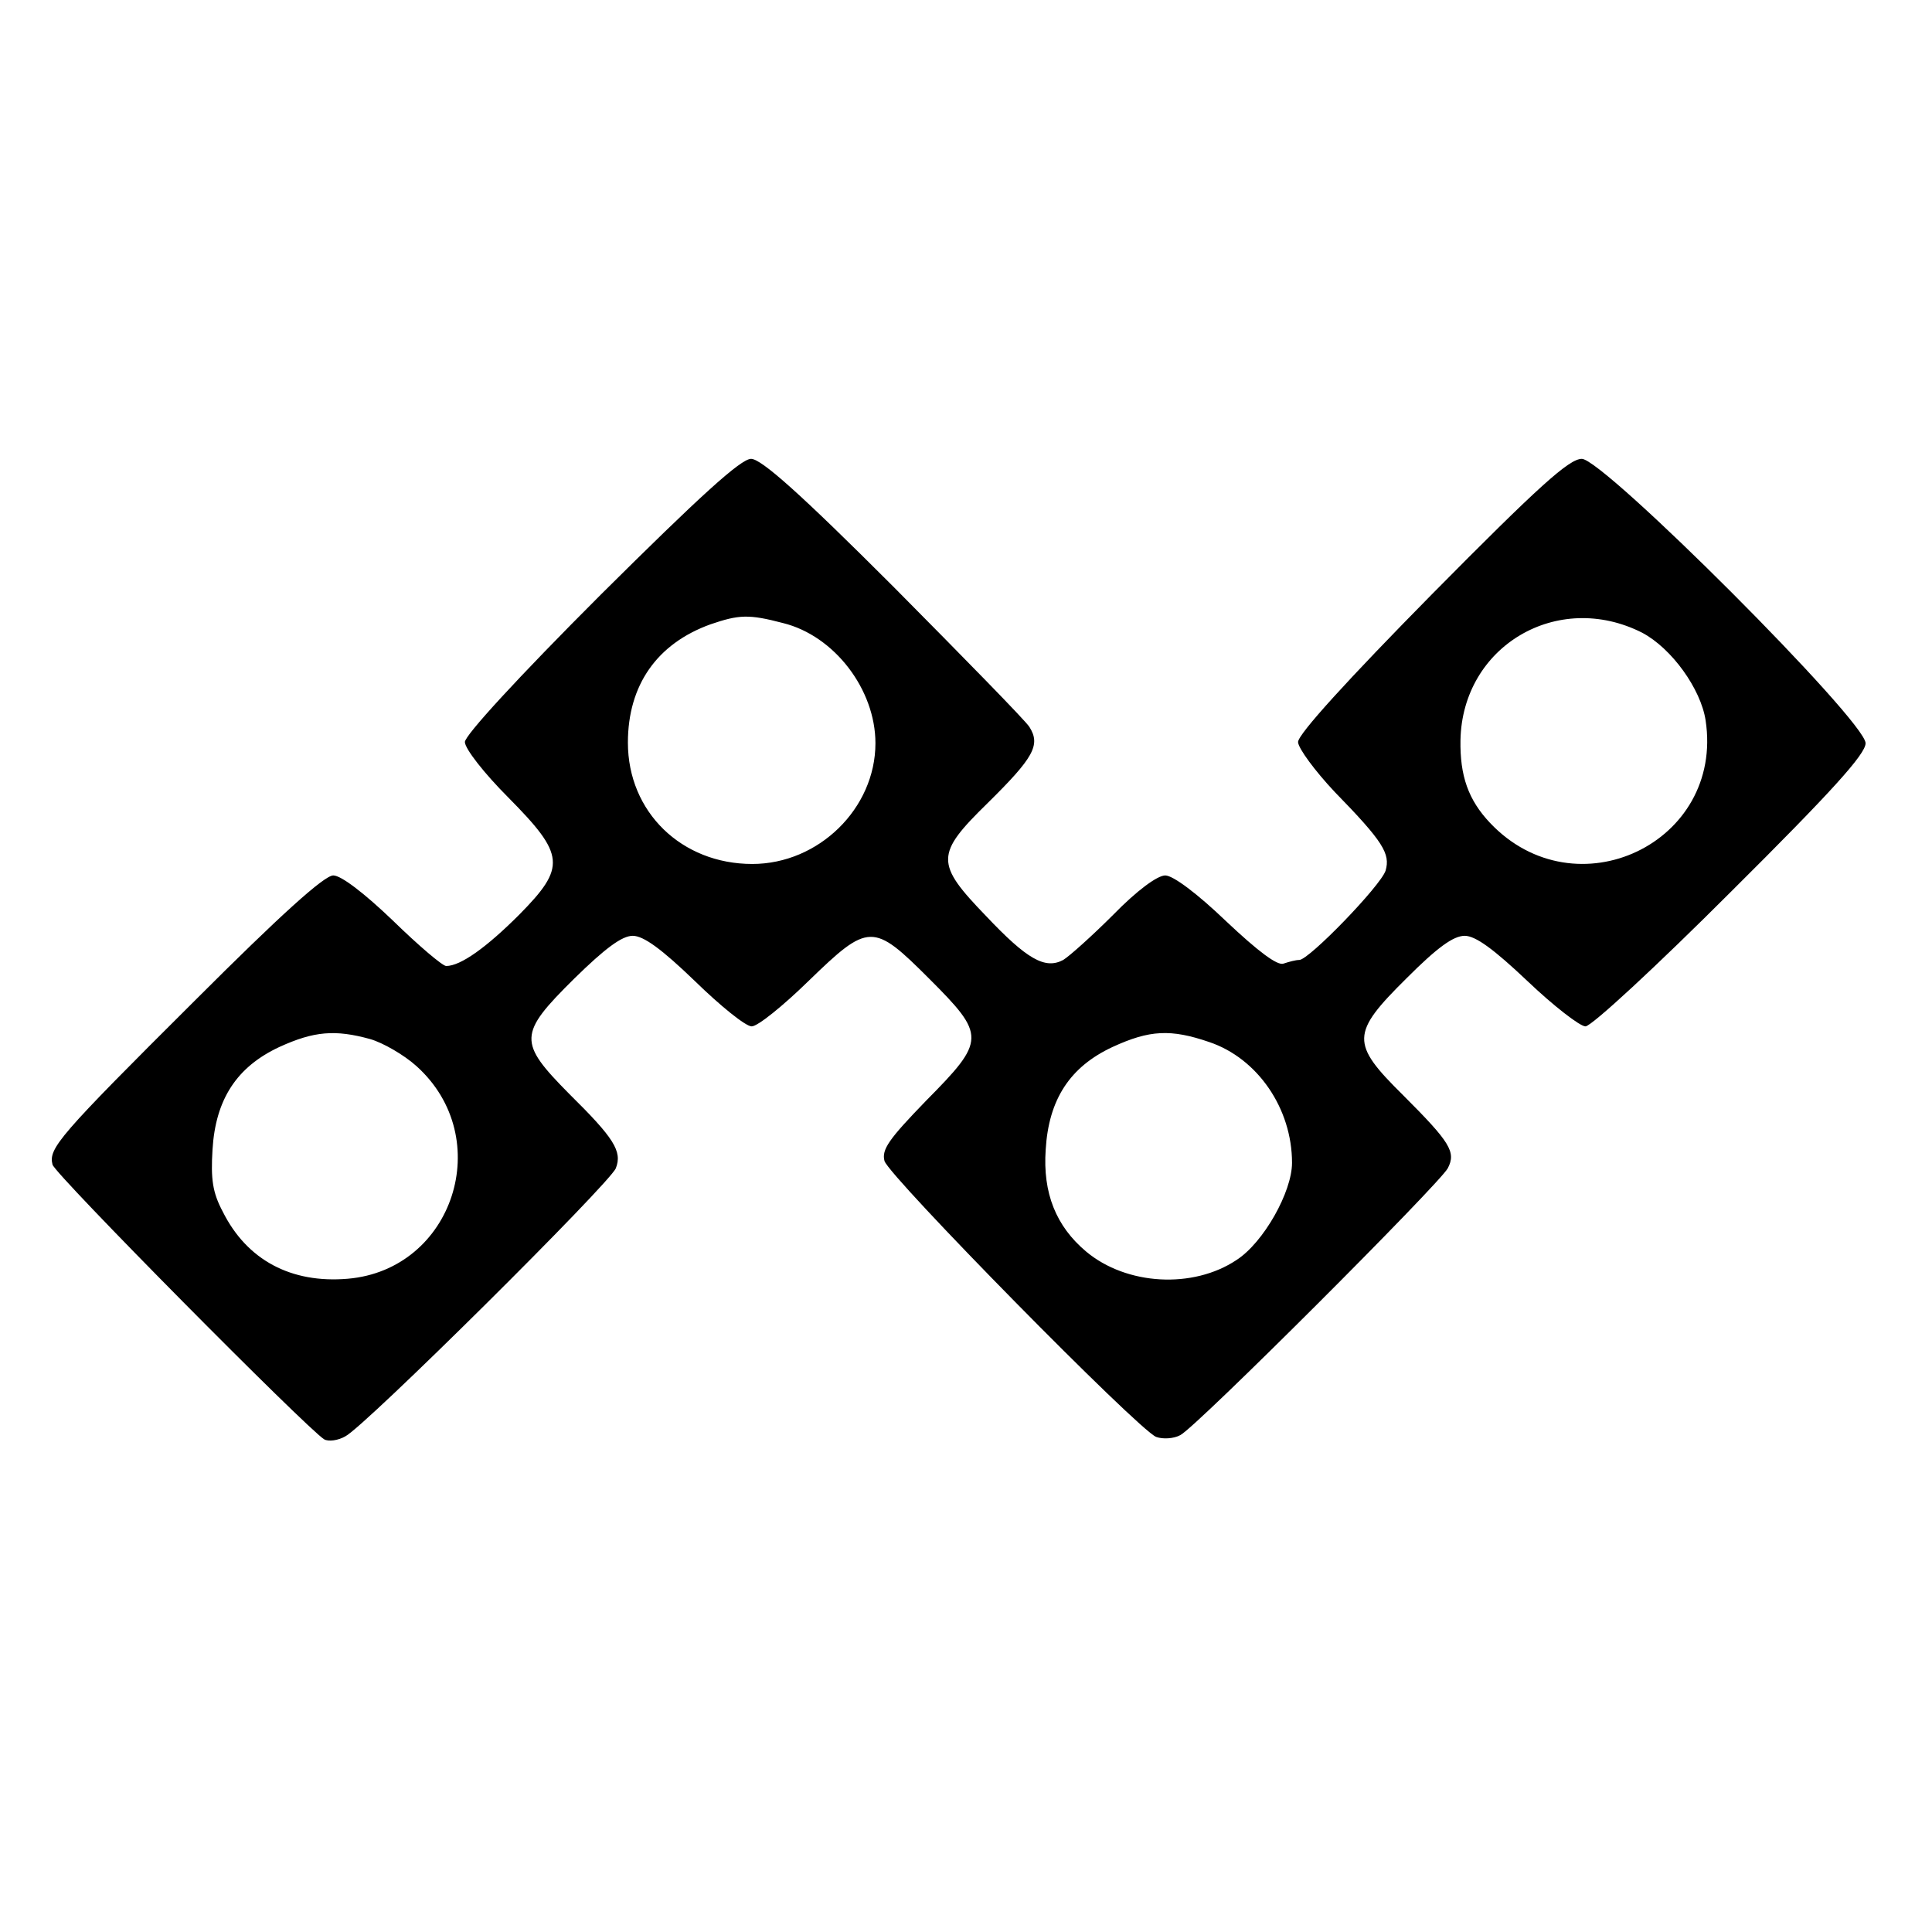
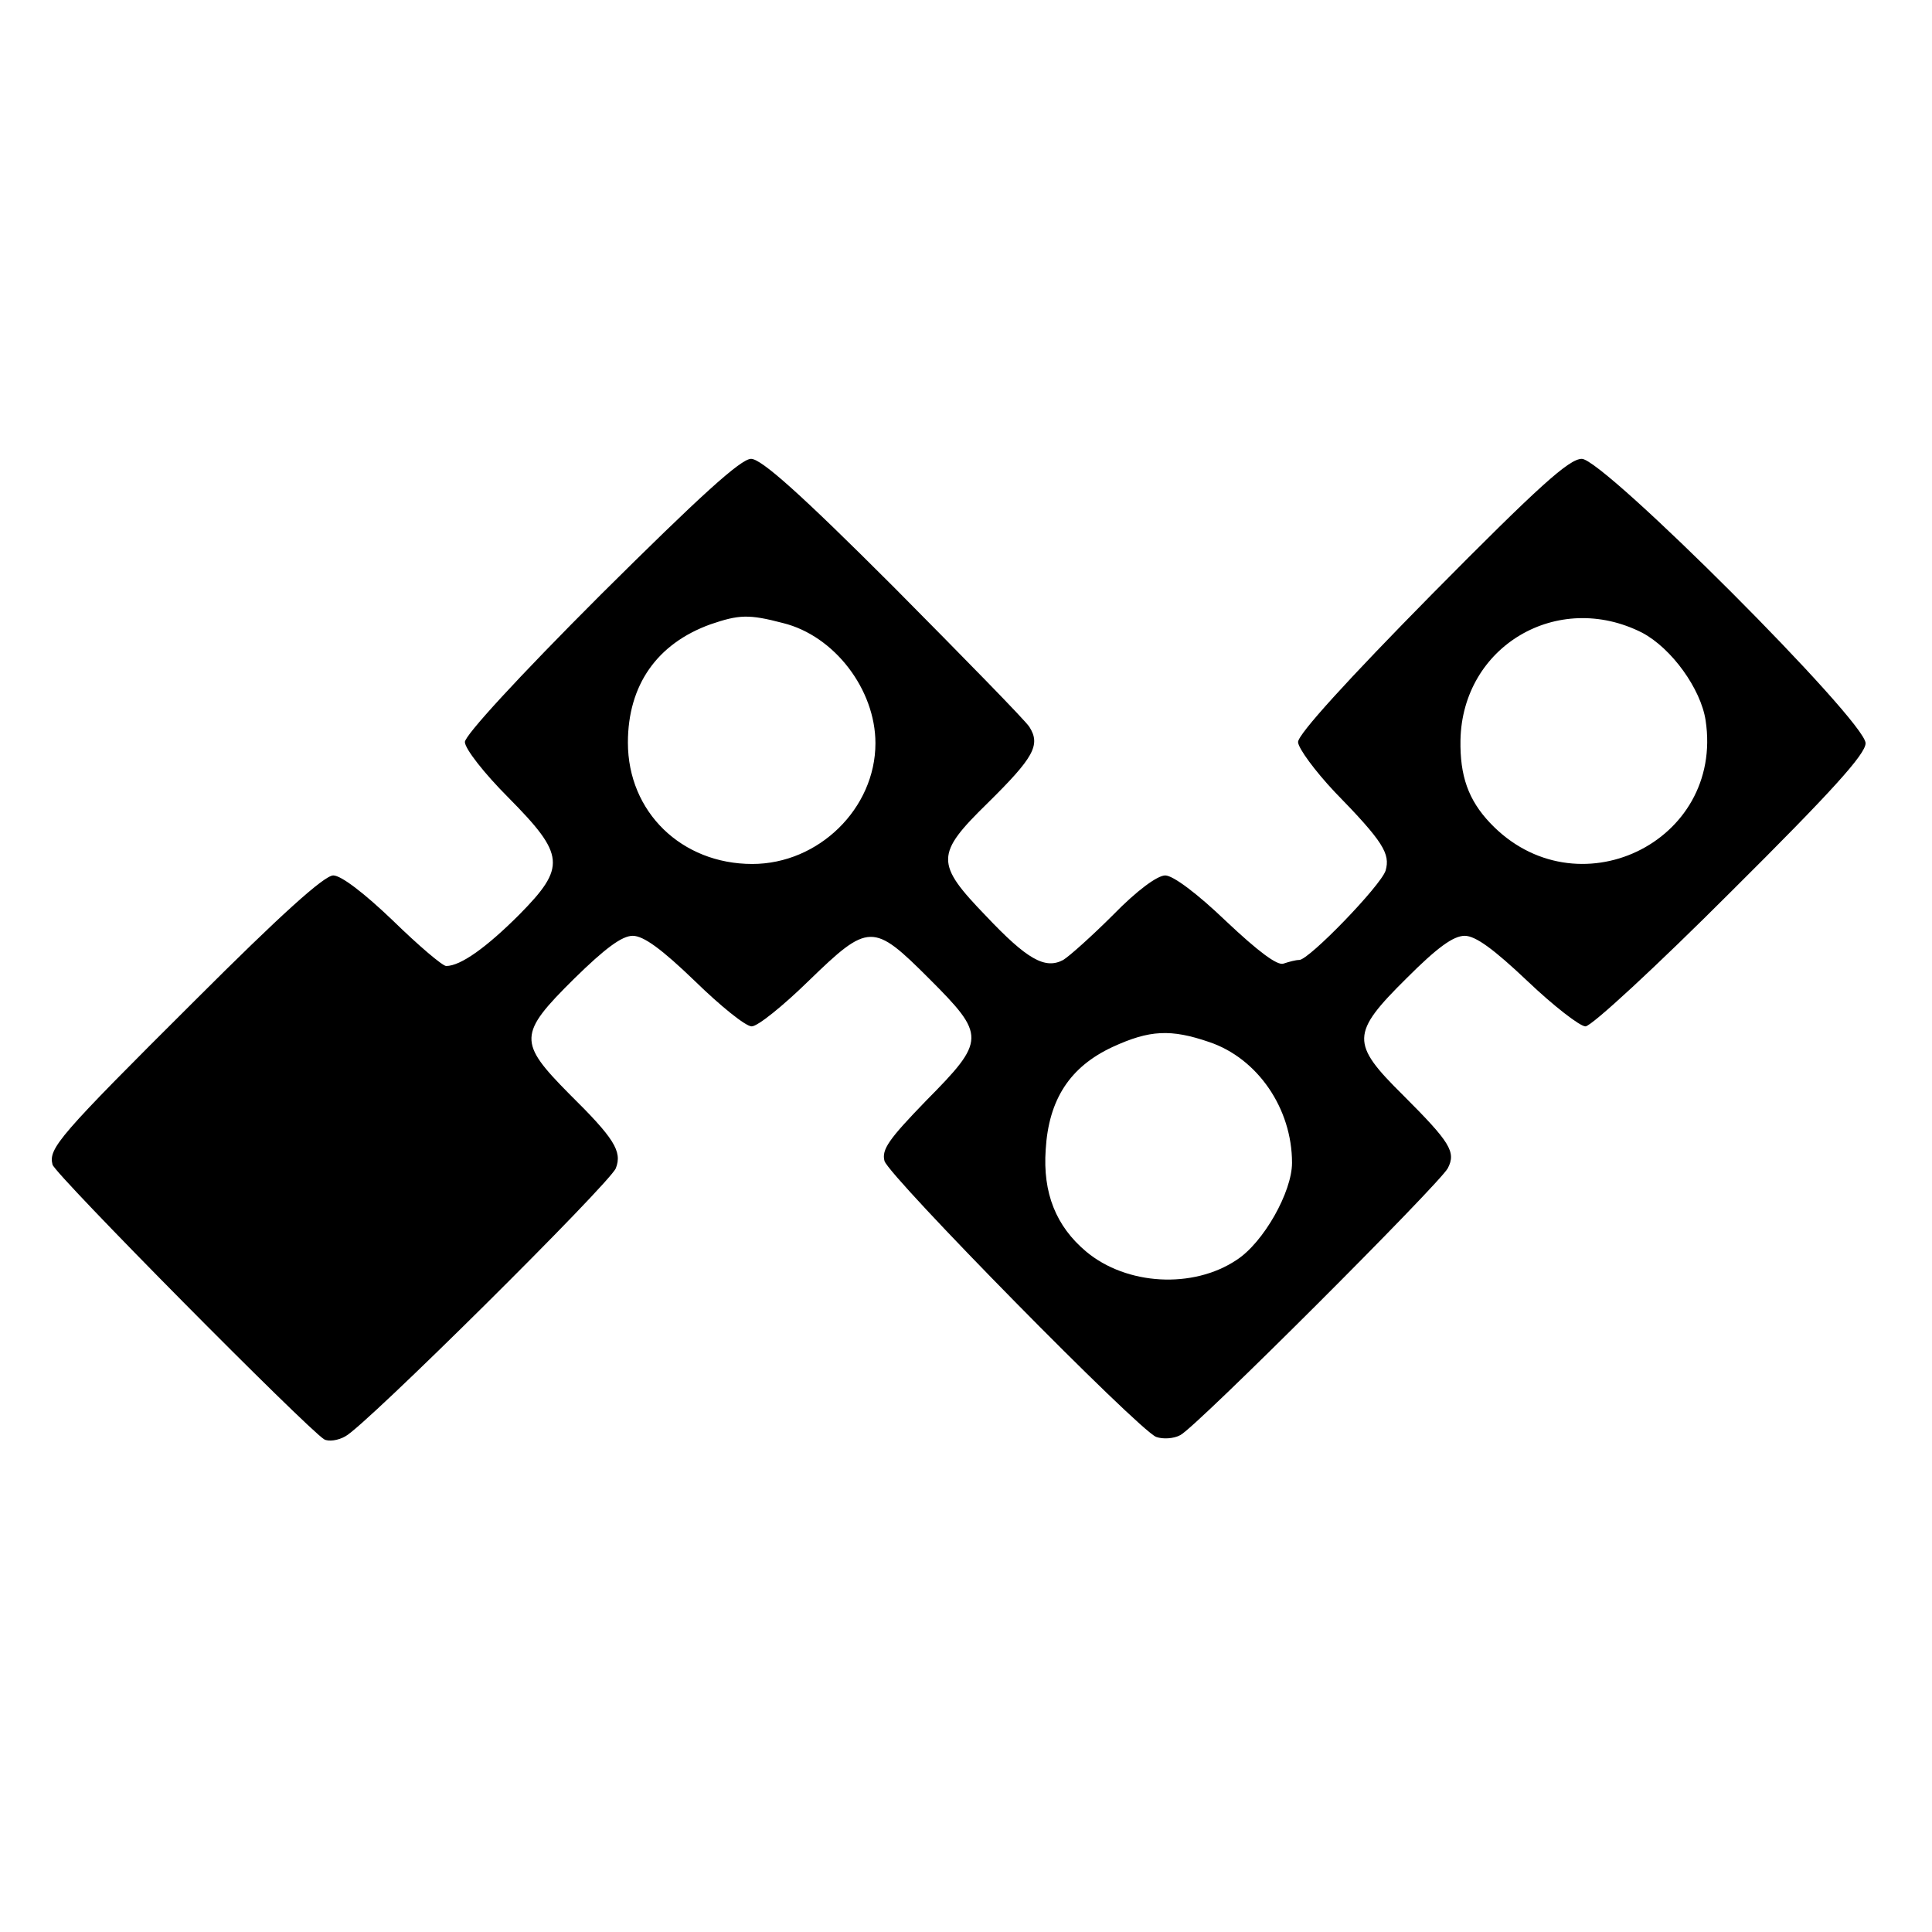
<svg xmlns="http://www.w3.org/2000/svg" version="1.0" width="320pt" height="320pt" viewBox="0 0 320 320" preserveAspectRatio="xMidYMid meet">
  <g transform="translate(0,320) scale(0.1,-0.1)" fill="#000000" stroke="none">
-     <path d="M995 2215 c-138 -138 -225 -233 -225 -244 0 -11 32 -52 72 -92 94 -95 96 -115 18 -194 -54 -54 -97 -85 -121 -85 -6 0 -46 34 -88 75 -48 46 -86 75 -99 75 -15 0 -88 -66 -229 -207 -226 -225 -243 -245 -236 -272 4 -16 422 -438 450 -455 7 -4 23 -2 35 5 32 16 438 419 448 444 11 28 -3 50 -77 123 -85 86 -85 99 8 191 51 50 79 71 97 71 18 0 48 -22 103 -75 42 -41 84 -75 94 -75 10 0 52 34 94 75 100 97 107 97 200 4 94 -94 94 -102 -5 -202 -62 -64 -74 -81 -69 -100 8 -26 420 -445 450 -457 11 -4 29 -3 40 3 26 13 429 416 443 442 14 27 4 43 -74 121 -87 86 -87 102 6 194 50 50 77 70 96 70 18 0 48 -22 104 -75 43 -41 87 -75 96 -75 10 0 118 100 241 223 167 166 223 228 223 246 0 37 -434 471 -470 471 -21 0 -71 -45 -248 -224 -139 -141 -222 -232 -222 -245 0 -10 28 -48 61 -83 80 -82 92 -102 84 -130 -8 -25 -127 -148 -143 -148 -6 0 -17 -3 -26 -6 -10 -4 -42 20 -95 70 -48 46 -88 76 -101 76 -13 0 -47 -25 -86 -65 -35 -35 -73 -69 -83 -75 -30 -16 -60 1 -128 73 -84 87 -84 102 3 187 76 75 88 96 69 126 -7 11 -109 115 -225 232 -154 154 -219 212 -236 212 -17 0 -85 -62 -249 -225z m302 -47 c85 -21 153 -110 153 -199 0 -108 -94 -200 -204 -200 -117 0 -206 86 -206 201 0 95 48 164 137 196 47 16 63 17 120 2z m1423 -16 c49 -26 97 -93 105 -145 31 -203 -215 -320 -357 -170 -36 38 -50 78 -49 137 3 156 161 249 301 178z m-2107 -673 c21 -6 56 -26 77 -45 132 -119 61 -337 -114 -352 -94 -8 -167 31 -207 111 -17 32 -20 54 -17 103 5 83 40 137 111 170 57 26 92 29 150 13z m1390 -5 c80 -27 137 -110 137 -200 0 -48 -47 -132 -92 -161 -72 -48 -182 -42 -249 14 -50 42 -72 97 -67 169 5 83 40 137 111 170 61 28 96 30 160 8z" />
+     <path d="M995 2215 c-138 -138 -225 -233 -225 -244 0 -11 32 -52 72 -92 94 -95 96 -115 18 -194 -54 -54 -97 -85 -121 -85 -6 0 -46 34 -88 75 -48 46 -86 75 -99 75 -15 0 -88 -66 -229 -207 -226 -225 -243 -245 -236 -272 4 -16 422 -438 450 -455 7 -4 23 -2 35 5 32 16 438 419 448 444 11 28 -3 50 -77 123 -85 86 -85 99 8 191 51 50 79 71 97 71 18 0 48 -22 103 -75 42 -41 84 -75 94 -75 10 0 52 34 94 75 100 97 107 97 200 4 94 -94 94 -102 -5 -202 -62 -64 -74 -81 -69 -100 8 -26 420 -445 450 -457 11 -4 29 -3 40 3 26 13 429 416 443 442 14 27 4 43 -74 121 -87 86 -87 102 6 194 50 50 77 70 96 70 18 0 48 -22 104 -75 43 -41 87 -75 96 -75 10 0 118 100 241 223 167 166 223 228 223 246 0 37 -434 471 -470 471 -21 0 -71 -45 -248 -224 -139 -141 -222 -232 -222 -245 0 -10 28 -48 61 -83 80 -82 92 -102 84 -130 -8 -25 -127 -148 -143 -148 -6 0 -17 -3 -26 -6 -10 -4 -42 20 -95 70 -48 46 -88 76 -101 76 -13 0 -47 -25 -86 -65 -35 -35 -73 -69 -83 -75 -30 -16 -60 1 -128 73 -84 87 -84 102 3 187 76 75 88 96 69 126 -7 11 -109 115 -225 232 -154 154 -219 212 -236 212 -17 0 -85 -62 -249 -225z m302 -47 c85 -21 153 -110 153 -199 0 -108 -94 -200 -204 -200 -117 0 -206 86 -206 201 0 95 48 164 137 196 47 16 63 17 120 2z m1423 -16 c49 -26 97 -93 105 -145 31 -203 -215 -320 -357 -170 -36 38 -50 78 -49 137 3 156 161 249 301 178z m-2107 -673 z m1390 -5 c80 -27 137 -110 137 -200 0 -48 -47 -132 -92 -161 -72 -48 -182 -42 -249 14 -50 42 -72 97 -67 169 5 83 40 137 111 170 61 28 96 30 160 8z" />
  </g>
</svg>